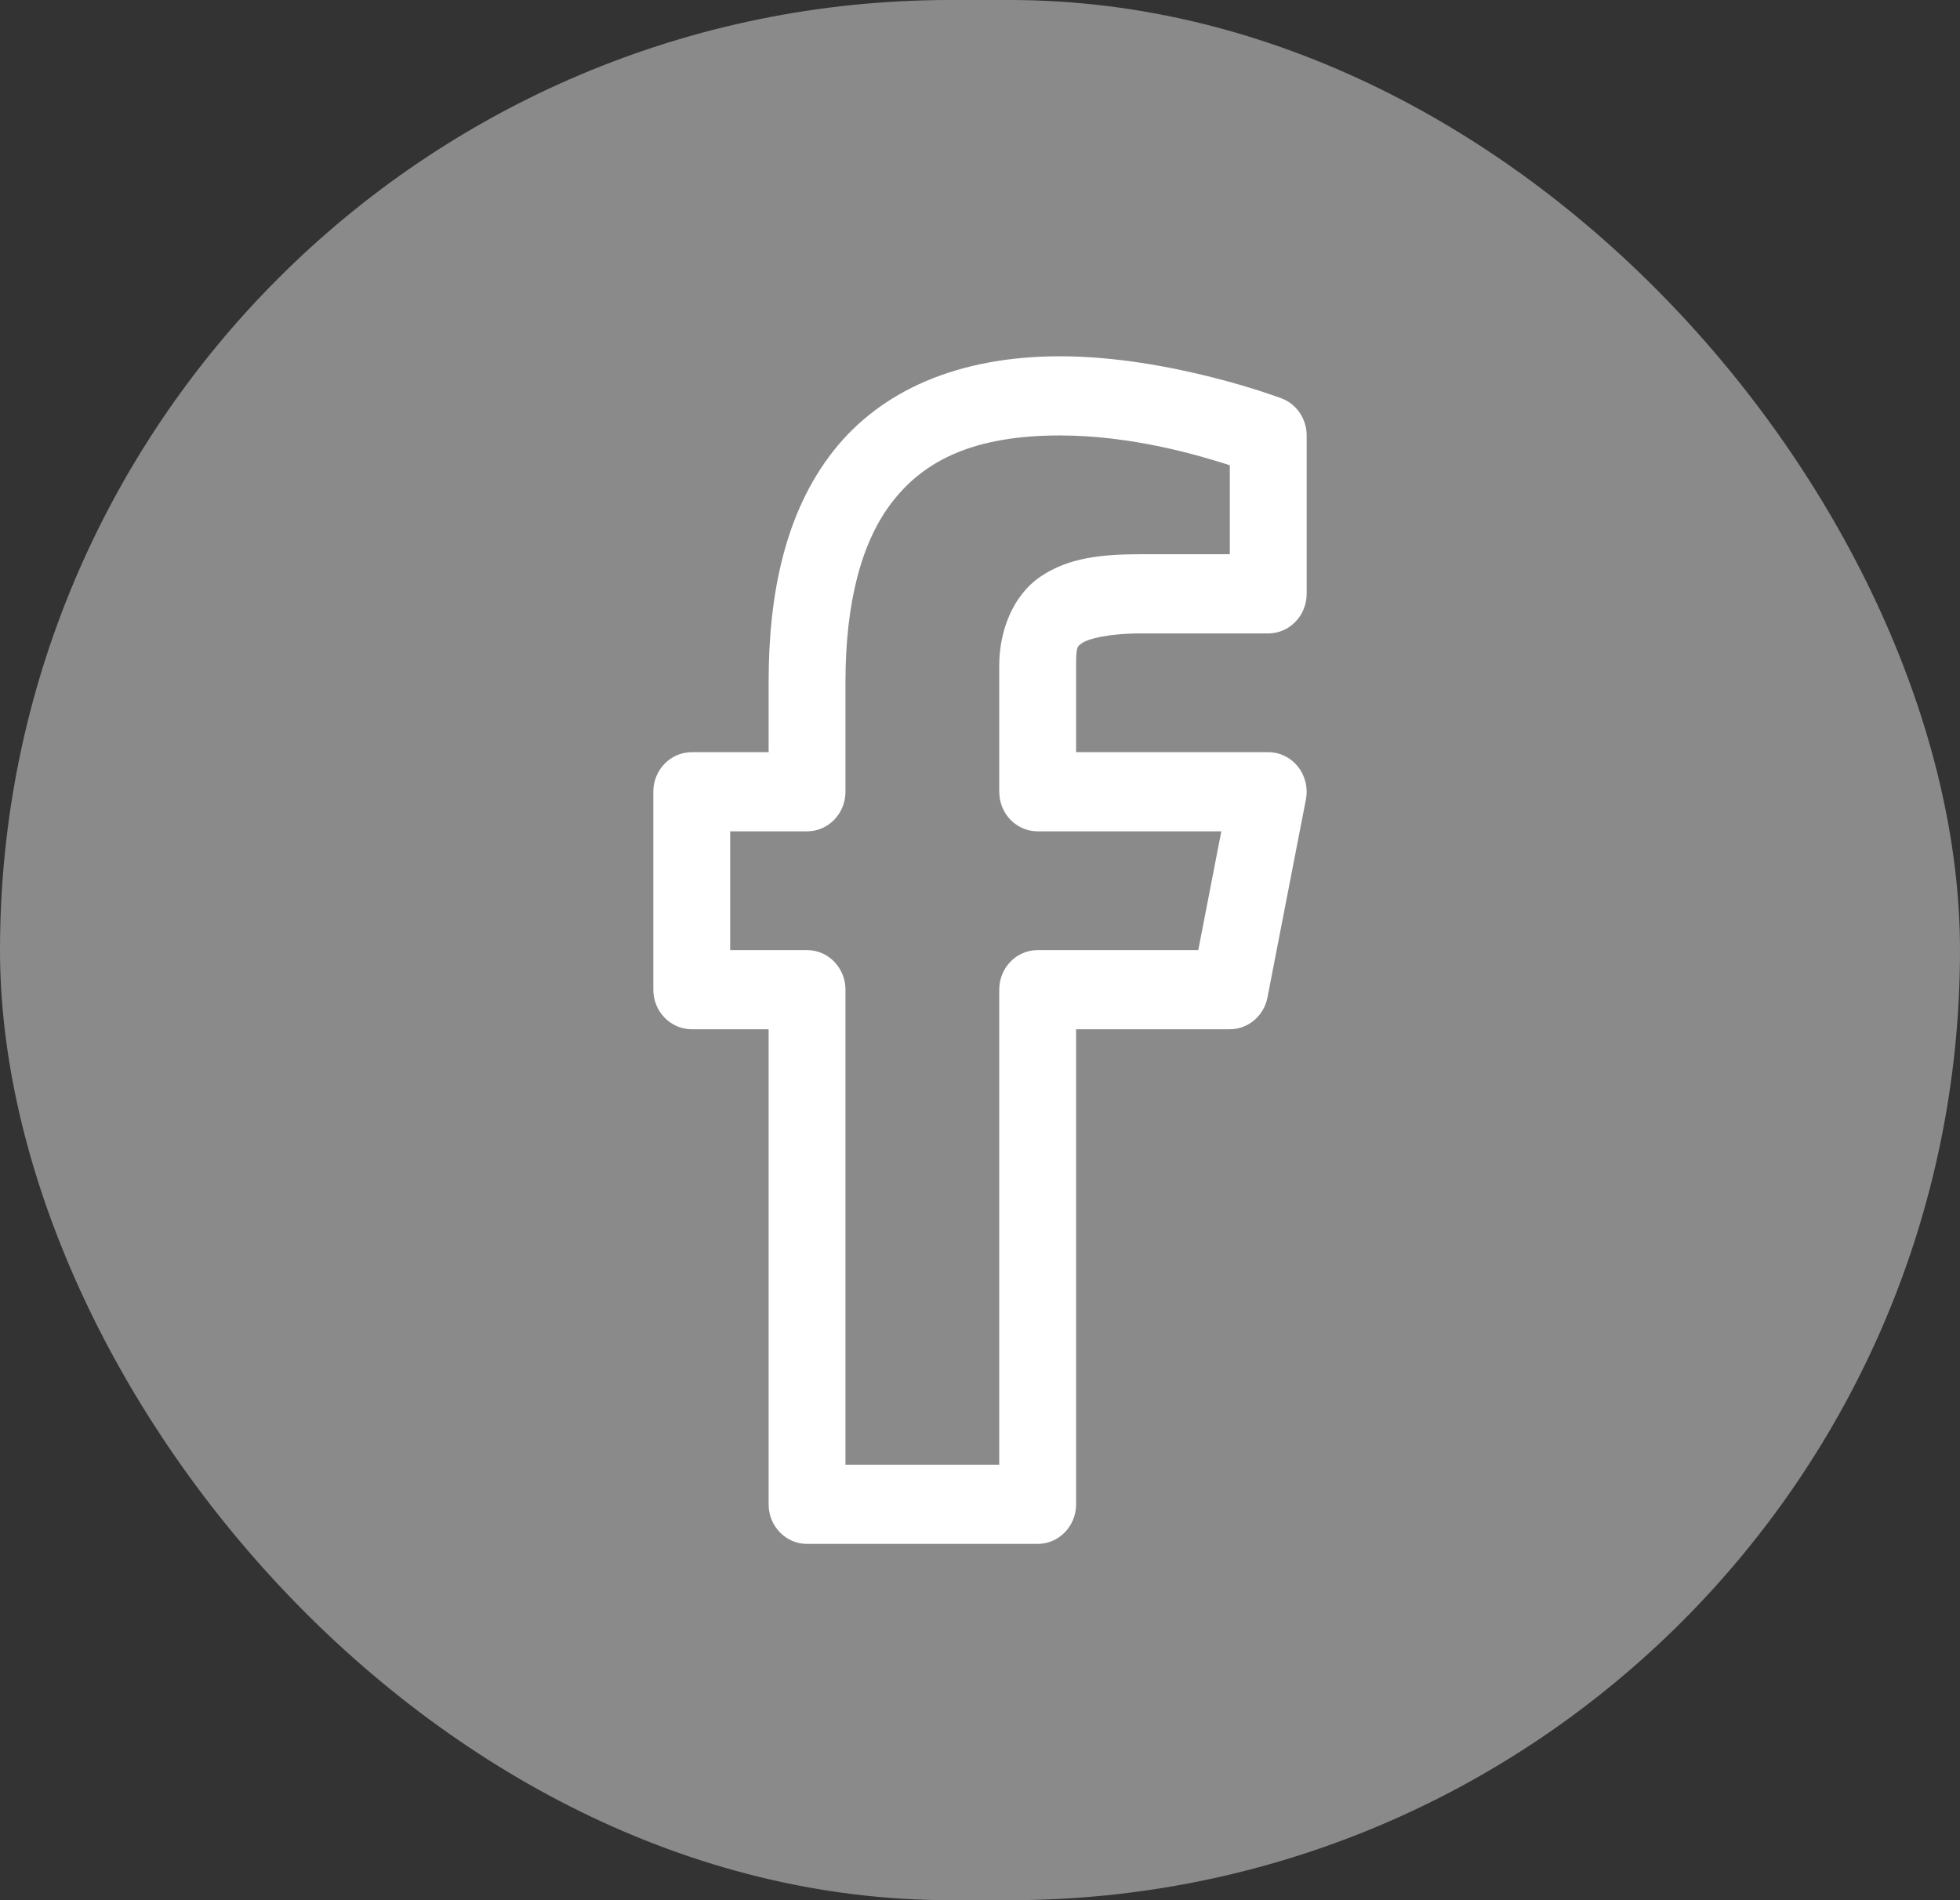
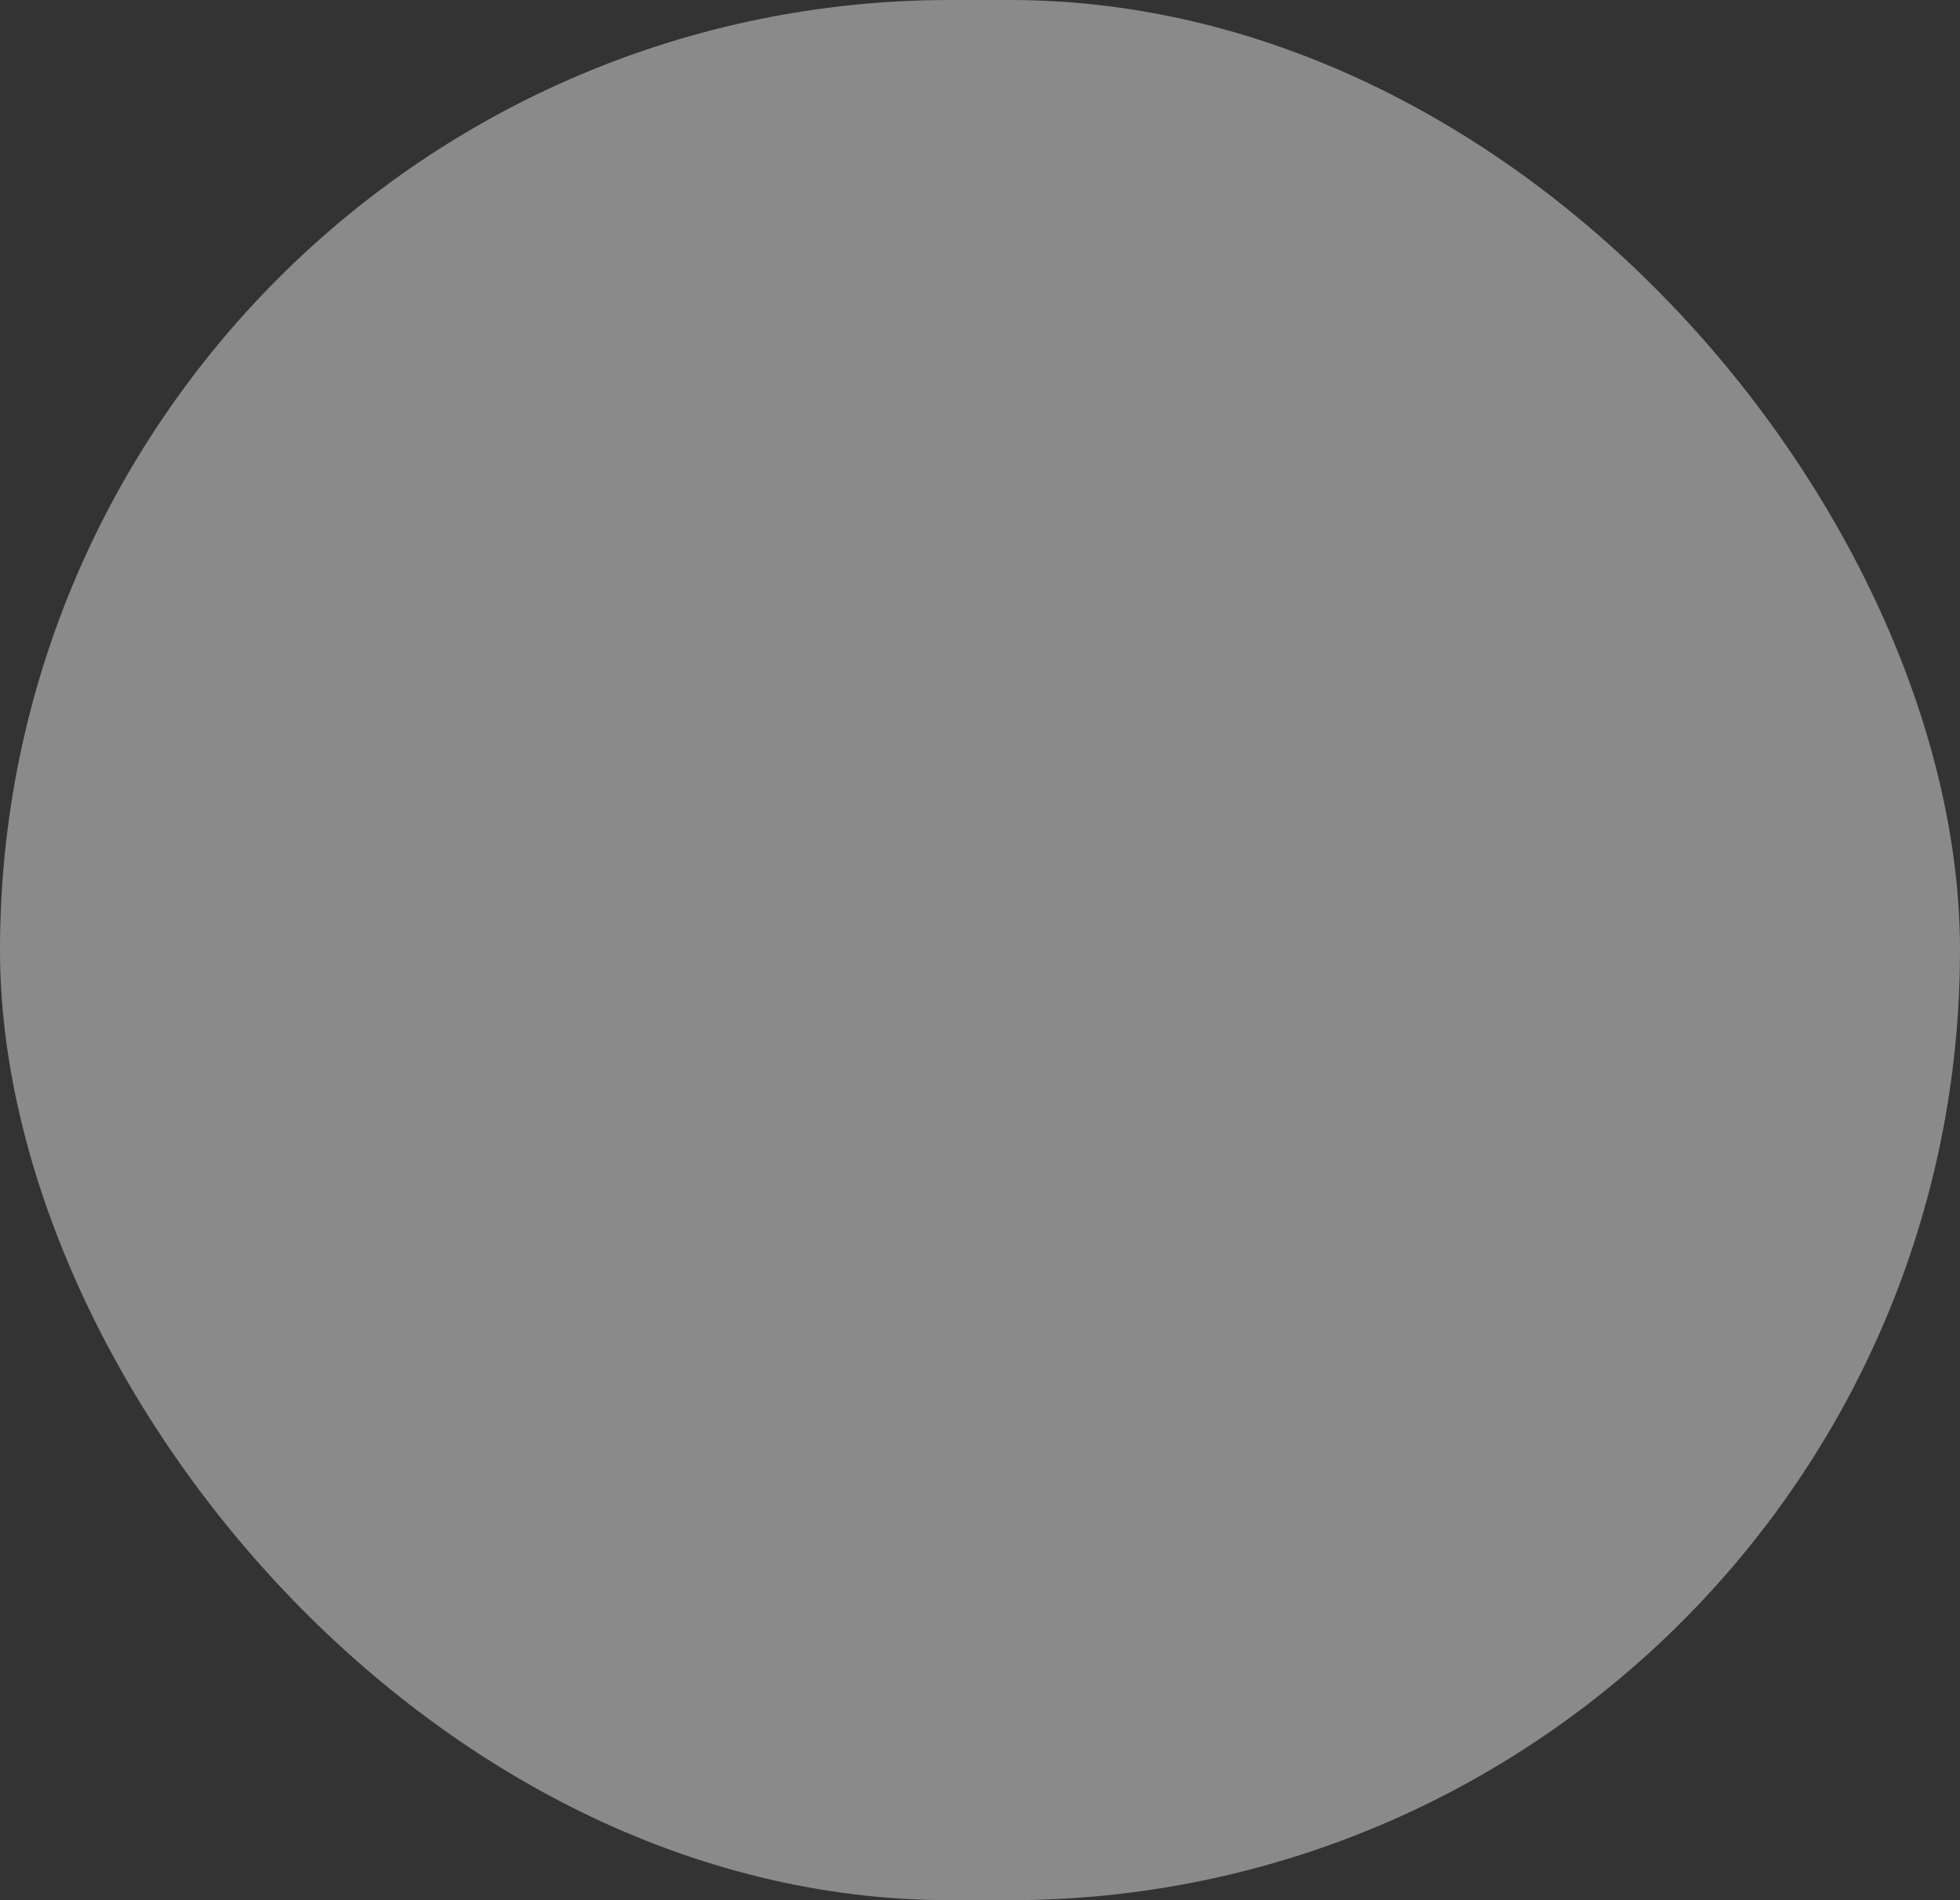
<svg xmlns="http://www.w3.org/2000/svg" width="33px" height="32px" viewBox="0 0 33 32" version="1.1">
  <rect x="0" y="0" width="33" height="32" fill="#333333" stroke="none" />
  <title>Group 14 Copy 2</title>
  <g id="Landings" stroke="none" stroke-width="1" fill="none" fill-rule="evenodd">
    <g id="Propuesta-Web-Dinola" transform="translate(-1135, -48)">
      <g id="Group-8" transform="translate(1011, 48)">
        <g id="Group-14-Copy-2" transform="translate(124, 0)">
          <g id="_724523584" fill="#8A8A8A">
            <rect id="Rectangle" x="0" y="0" width="33" height="32" rx="16" />
          </g>
          <g id="icons8-facebook-rodeado-de-círculo" transform="translate(11, 6)" fill="#FFFFFF" fill-rule="nonzero">
-             <path d="M6.846,0 C5.13,0 3.829,0.578 3.027,1.6 C2.225,2.622 1.941,3.987 1.941,5.484 L1.941,6.667 L0.647,6.667 C0.29,6.667 0,6.965 0,7.333 L0,10.667 C0,11.035 0.29,11.333 0.647,11.333 L1.941,11.333 L1.941,19.333 C1.941,19.702 2.231,20 2.588,20 L6.471,20 C6.828,20 7.118,19.702 7.118,19.333 L7.118,11.333 L9.706,11.333 C10.014,11.333 10.28,11.109 10.34,10.797 L10.987,7.464 C11.025,7.268 10.976,7.065 10.853,6.911 C10.73,6.756 10.547,6.667 10.353,6.667 L7.118,6.667 L7.118,5.204 C7.118,4.881 7.138,4.884 7.229,4.823 C7.32,4.762 7.648,4.667 8.225,4.667 L10.353,4.667 C10.71,4.667 11,4.368 11,4 L11,1.333 C11,1.052 10.828,0.8 10.57,0.706 C10.57,0.706 8.707,0 6.846,0 Z M6.846,1.333 C8.07,1.333 9.206,1.674 9.706,1.835 L9.706,3.333 L8.225,3.333 C7.547,3.333 6.997,3.39 6.525,3.706 C6.053,4.022 5.824,4.627 5.824,5.204 L5.824,7.333 C5.824,7.702 6.113,8 6.471,8 L9.563,8 L9.175,10 L6.471,10 C6.113,10 5.824,10.298 5.824,10.667 L5.824,18.667 L3.235,18.667 L3.235,10.667 C3.235,10.298 2.946,10 2.588,10 L1.294,10 L1.294,8 L2.588,8 C2.946,8 3.235,7.702 3.235,7.333 L3.235,5.484 C3.235,4.165 3.497,3.121 4.033,2.439 C4.568,1.756 5.394,1.333 6.846,1.333 Z" id="Shape" />
-           </g>
+             </g>
        </g>
      </g>
    </g>
  </g>
</svg>